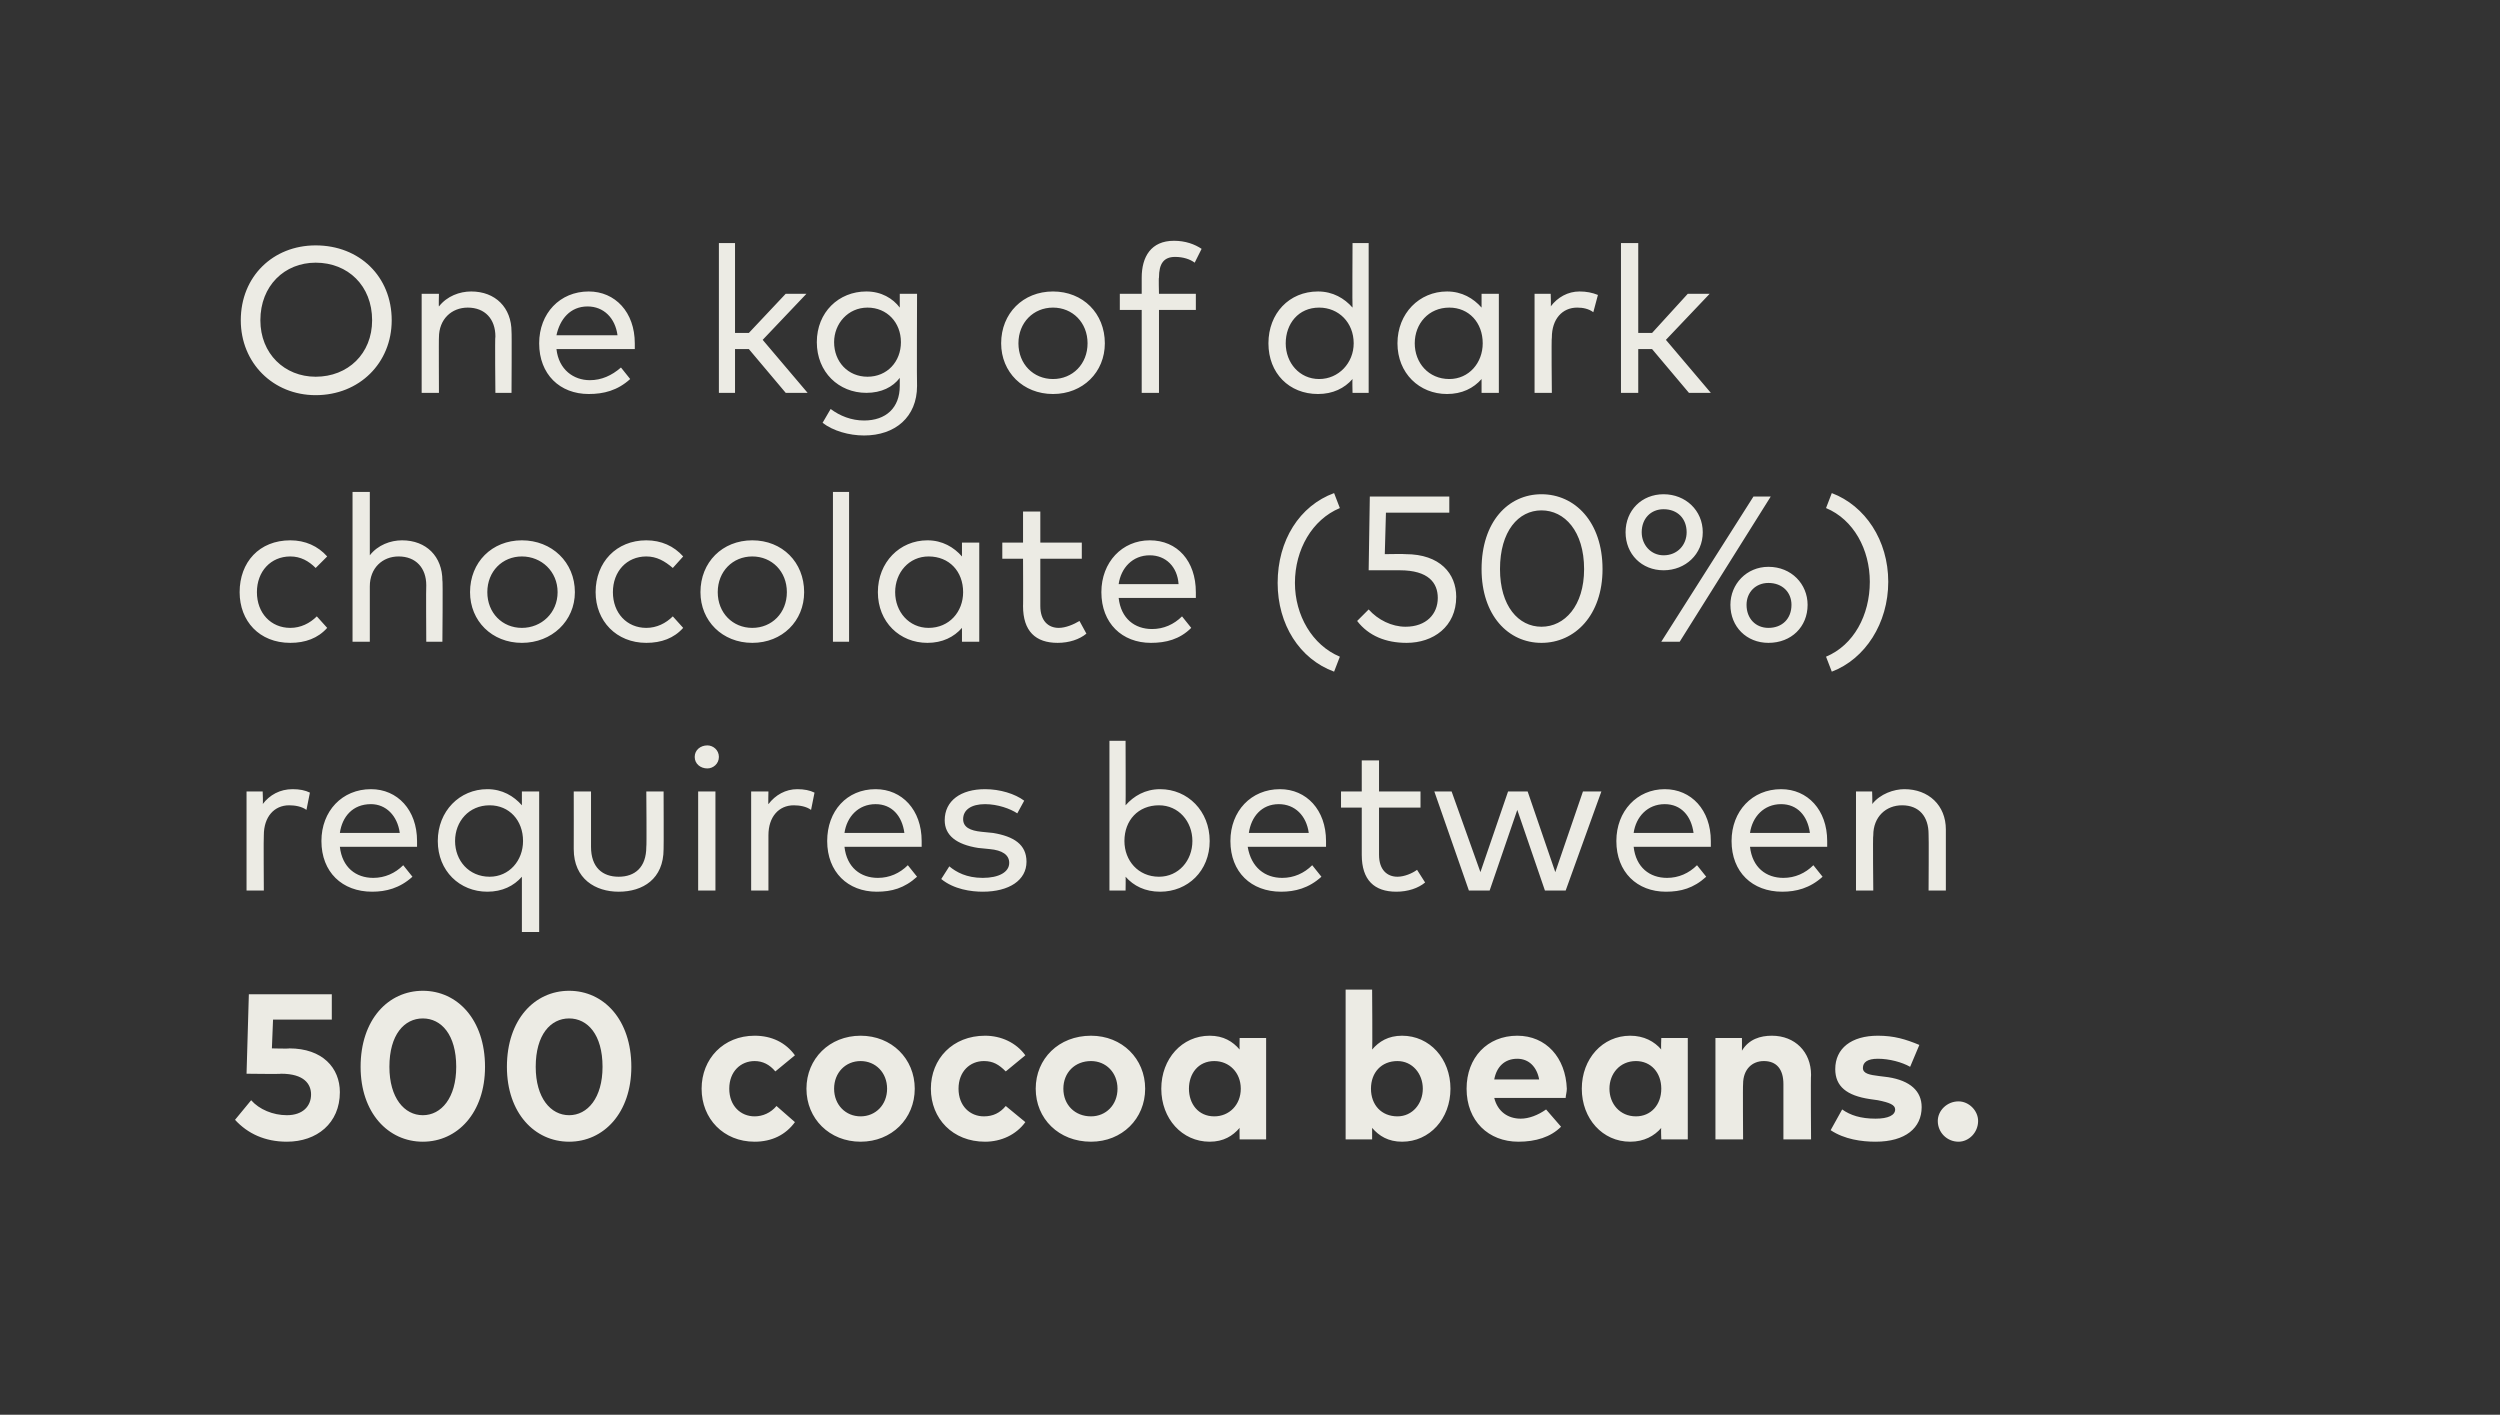
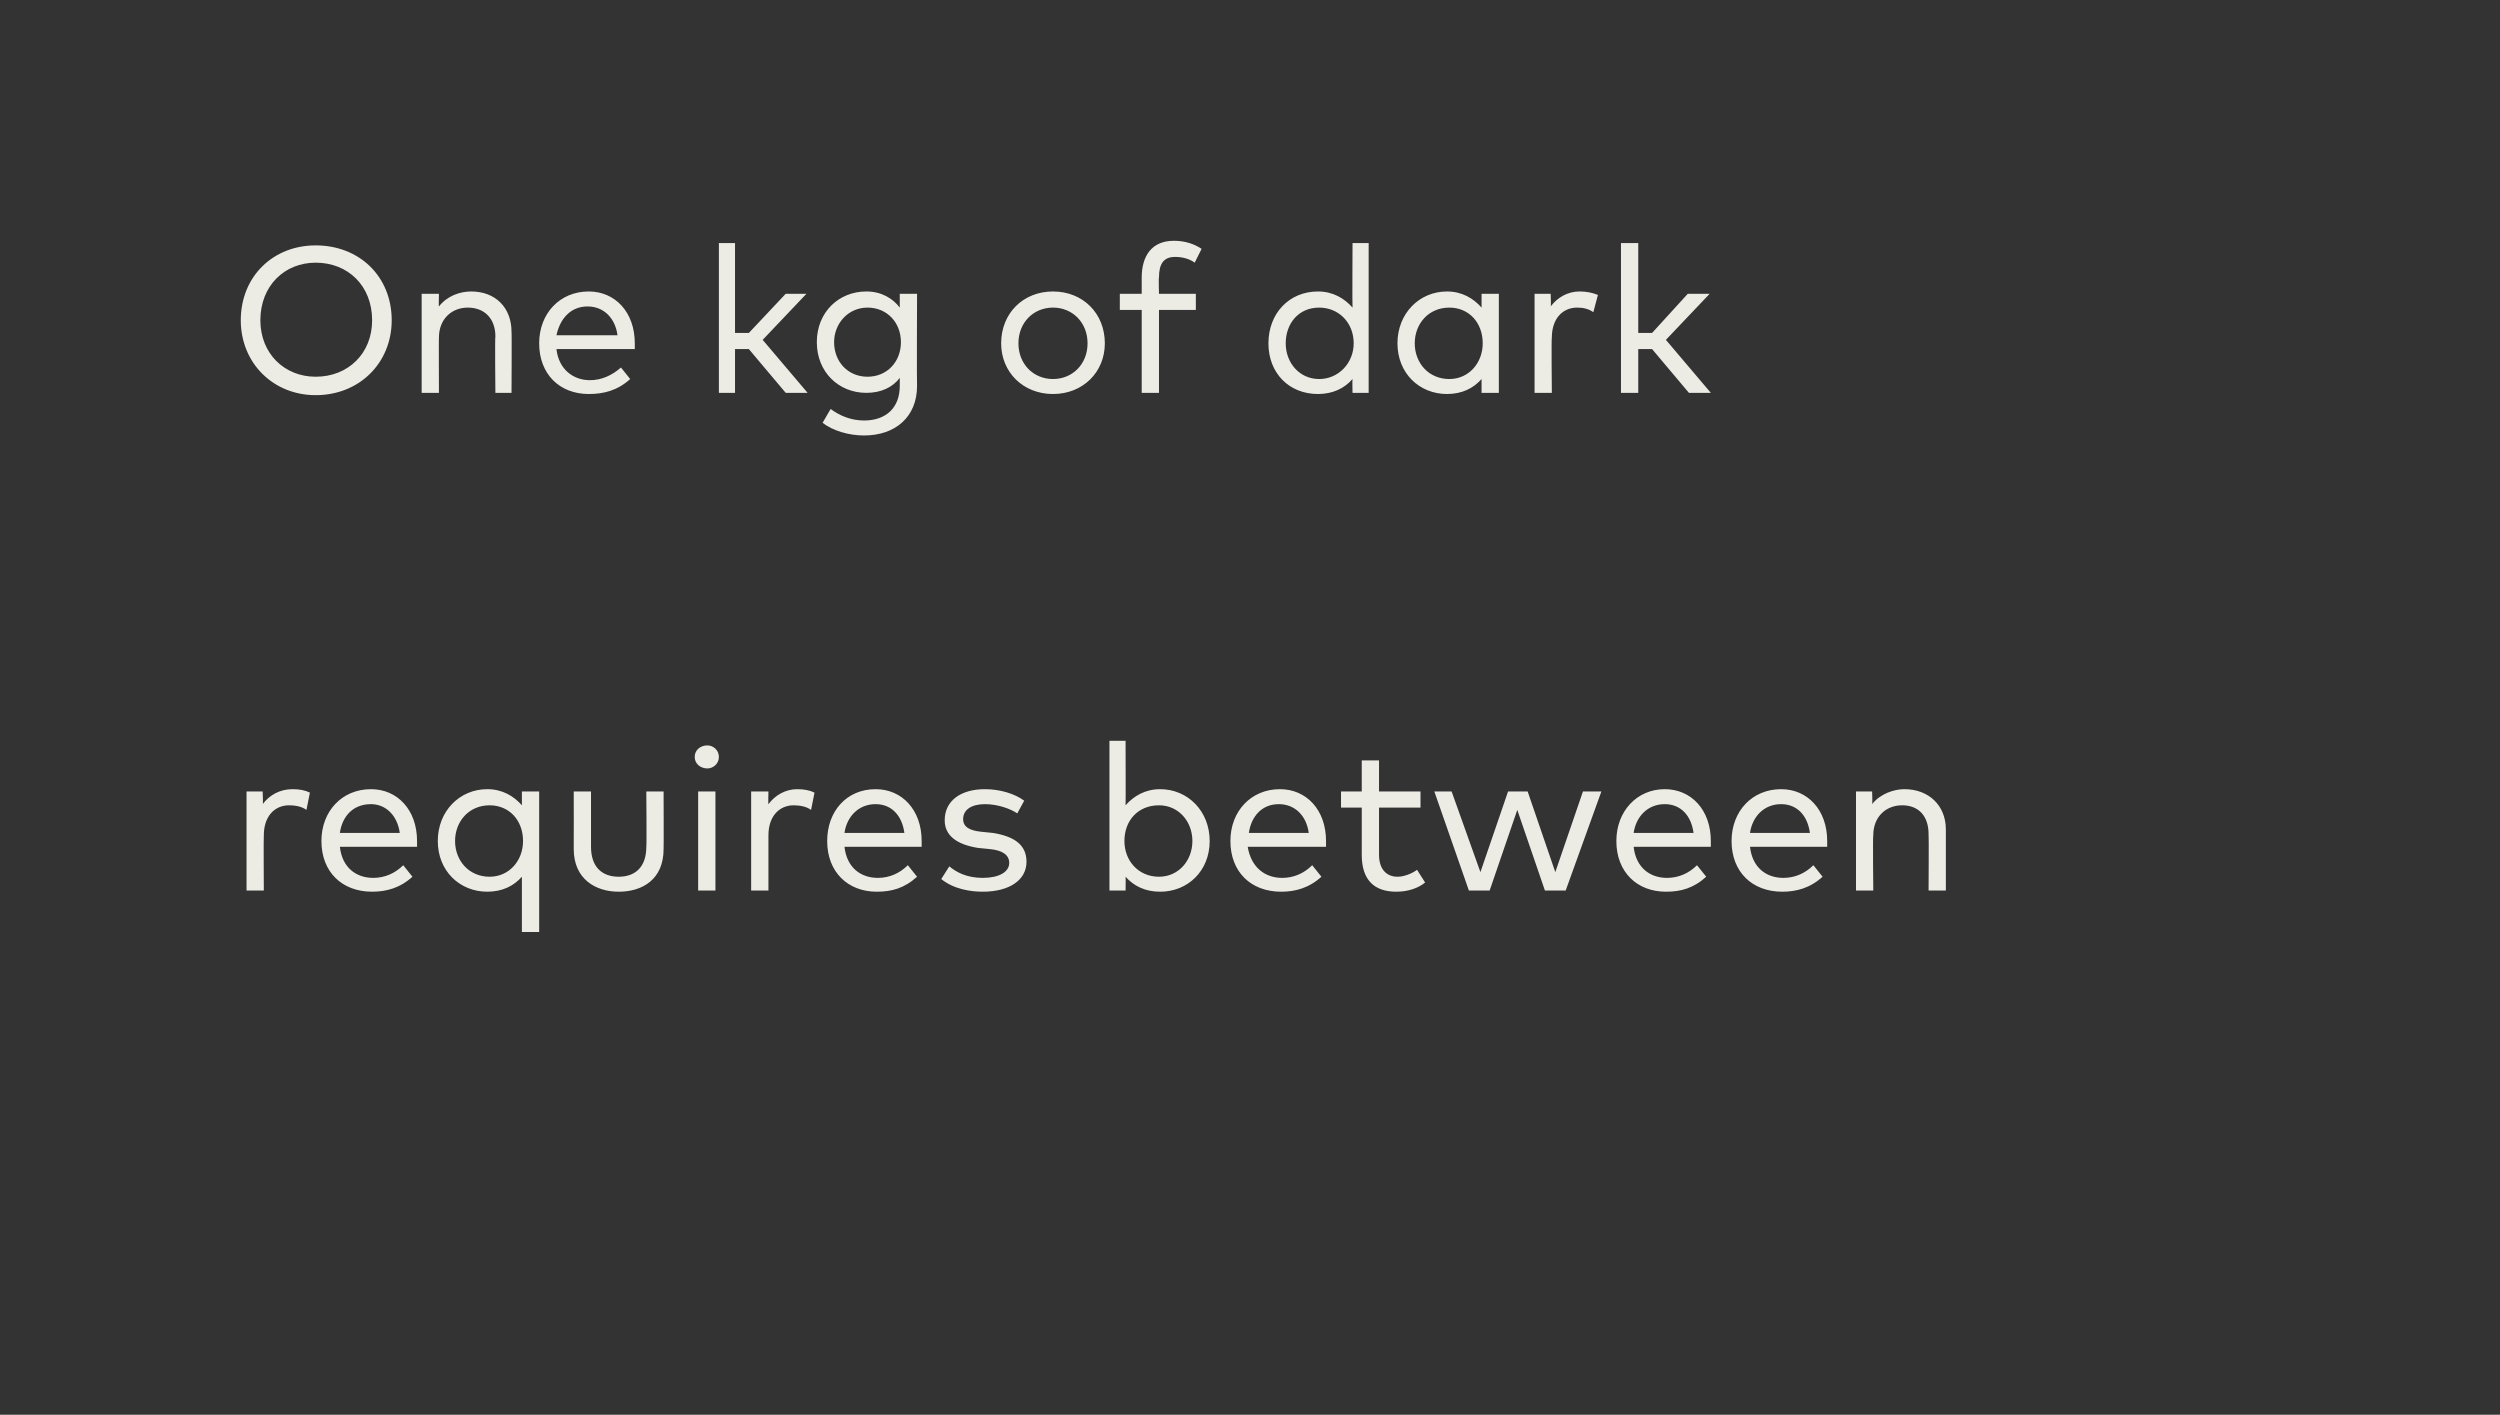
<svg xmlns="http://www.w3.org/2000/svg" version="1.1" width="217px" height="122.8px" viewBox="0 0 217 122.8">
  <rect x="0" y="0" width="217" height="122.8" fill="#333333" stroke="none" />
  <desc>One kg of dark chocolate (50%) requires between 500 cocoa beans.</desc>
  <defs />
  <g id="Polygon43000">
-     <path d="m28.8 88.5h-5.1l-.1 2.5s1.5.04 1.5 0c2.9 0 4.4 1.7 4.4 3.8c0 2.7-2 4.3-4.6 4.3c-1.9 0-3.4-.7-4.5-1.9l1.4-1.7c.7.8 1.9 1.3 3.1 1.3c1.4 0 2.1-.8 2.1-1.8c0-.9-.6-1.8-2.6-1.8c.02.04-3 0-3 0l.2-6.9h7.2v2.2zm13.3 4.1c0 4-2.4 6.5-5.4 6.5c-3 0-5.4-2.5-5.4-6.5c0-4.1 2.4-6.6 5.4-6.6c3 0 5.4 2.5 5.4 6.6zm-8.3 0c0 2.7 1.3 4.2 2.9 4.2c1.6 0 2.9-1.5 2.9-4.2c0-2.8-1.3-4.2-2.9-4.2c-1.6 0-2.9 1.4-2.9 4.2zm21 0c0 4-2.4 6.5-5.4 6.5c-3 0-5.4-2.5-5.4-6.5c0-4.1 2.4-6.6 5.4-6.6c3 0 5.4 2.5 5.4 6.6zm-8.3 0c0 2.7 1.3 4.2 2.9 4.2c1.6 0 2.9-1.5 2.9-4.2c0-2.8-1.3-4.2-2.9-4.2c-1.6 0-2.9 1.4-2.9 4.2zm22.5-1L67.3 93c-.5-.6-1.1-.9-1.8-.9c-1.2 0-2.2.9-2.2 2.4c0 1.5 1 2.4 2.2 2.4c.7 0 1.4-.3 1.9-.9l1.6 1.4c-.8 1.1-2 1.7-3.5 1.7c-2.7 0-4.6-2-4.6-4.6c0-2.6 1.9-4.6 4.6-4.6c1.5 0 2.7.6 3.5 1.7zm10.4 2.9c0 2.6-2 4.6-4.7 4.6c-2.7 0-4.7-2-4.7-4.6c0-2.6 2-4.6 4.7-4.6c2.7 0 4.7 2 4.7 4.6zm-7 0c0 1.4 1 2.4 2.3 2.4c1.3 0 2.3-1 2.3-2.4c0-1.4-1-2.4-2.3-2.4c-1.3 0-2.3 1-2.3 2.4zM89 91.6L87.3 93c-.6-.6-1.1-.9-1.9-.9c-1.2 0-2.2.9-2.2 2.4c0 1.5 1 2.4 2.2 2.4c.8 0 1.4-.3 1.9-.9l1.7 1.4c-.8 1.1-2.1 1.7-3.5 1.7c-2.8 0-4.7-2-4.7-4.6c0-2.6 1.9-4.6 4.7-4.6c1.4 0 2.7.6 3.5 1.7zm10.4 2.9c0 2.6-2 4.6-4.7 4.6c-2.8 0-4.8-2-4.8-4.6c0-2.6 2-4.6 4.8-4.6c2.7 0 4.7 2 4.7 4.6zm-7.1 0c0 1.4 1 2.4 2.4 2.4c1.3 0 2.3-1 2.3-2.4c0-1.4-1-2.4-2.3-2.4c-1.4 0-2.4 1-2.4 2.4zm17.6 4.4h-2.3s-.02-1 0-1c-.6.7-1.4 1.2-2.6 1.2c-2.4 0-4.2-2-4.2-4.6c0-2.6 1.8-4.6 4.2-4.6c1.2 0 2 .5 2.6 1.2c-.02 0 0-1 0-1h2.3v8.8zm-6.7-4.4c0 1.3.8 2.4 2.2 2.4c1.3 0 2.3-1 2.3-2.4c0-1.4-1-2.4-2.3-2.4c-1.4 0-2.2 1.1-2.2 2.4zm22.7 0c0 2.6-1.8 4.6-4.2 4.6c-1.2 0-2-.5-2.6-1.2v1h-2.3v-13h2.3s.04 5.15 0 5.2c.6-.7 1.4-1.2 2.6-1.2c2.4 0 4.2 2 4.2 4.6zm-6.9 0c0 1.4.9 2.4 2.3 2.4c1.3 0 2.2-1.1 2.2-2.4c0-1.3-.9-2.4-2.2-2.4c-1.4 0-2.3 1-2.3 2.4zm17 0c0 .3-.1.6-.1.8h-6.2c.3 1.2 1.2 1.8 2.3 1.8c.7 0 1.5-.3 2.2-.8l1.3 1.5c-.9.9-2.2 1.3-3.7 1.3c-2.6 0-4.5-1.8-4.5-4.6c0-2.7 1.8-4.6 4.4-4.6c2.5 0 4.2 1.9 4.3 4.6zm-6.3-.8h3.9c-.2-1.1-.9-1.8-1.9-1.8c-1.1 0-1.8.7-2 1.8zm16.8 5.2h-2.3s-.04-1 0-1c-.6.7-1.5 1.2-2.7 1.2c-2.4 0-4.2-2-4.2-4.6c0-2.6 1.8-4.6 4.2-4.6c1.2 0 2.1.5 2.7 1.2c-.04 0 0-1 0-1h2.3v8.8zm-6.8-4.4c0 1.3.9 2.4 2.3 2.4c1.3 0 2.2-1 2.2-2.4c0-1.4-.9-2.4-2.2-2.4c-1.4 0-2.3 1.1-2.3 2.4zm17.5-1.2c-.04.01 0 5.6 0 5.6h-2.4v-4.8c0-1.3-.6-2-1.7-2c-1 0-1.8.7-1.8 2c-.03-.02 0 4.8 0 4.8h-2.4v-8.8h2.3s.01 1.07 0 1.1c.6-1 1.6-1.3 2.6-1.3c2 0 3.4 1.4 3.4 3.4zm8.6-.7c-.7-.4-1.8-.7-2.8-.7c-.9 0-1.3.3-1.3.8c0 .5.6.6 1.4.7l.8.1c1.9.3 2.9 1.2 2.9 2.6c0 1.8-1.4 3-4 3c-1.2 0-2.7-.2-3.9-1l1-1.8c.7.5 1.6.8 2.9.8c1.1 0 1.7-.3 1.7-.8c0-.4-.5-.6-1.5-.8l-.7-.1c-2-.3-3-1.1-3-2.6c0-1.8 1.4-2.9 3.7-2.9c1.4 0 2.4.3 3.6.8l-.8 1.9zm5.9 4.7c0 1-.8 1.8-1.7 1.8c-1 0-1.8-.8-1.8-1.8c0-.9.8-1.7 1.8-1.7c.9 0 1.7.8 1.7 1.7z" stroke="none" fill="#ecebe4" />
-   </g>
+     </g>
  <g id="Polygon42999">
-     <path d="m26.9 68.8l-.3 1.5c-.4-.3-1-.4-1.5-.4c-1.3 0-2.2 1-2.2 2.6c-.03 0 0 4.8 0 4.8h-1.5v-8.6h1.4s.05 1.14 0 1.1c.6-.8 1.5-1.3 2.6-1.3c.6 0 1.1.1 1.5.3zm9.3 4.2v.5h-6.7c.2 1.8 1.4 2.7 2.9 2.7c1 0 1.9-.4 2.6-1.1l.8 1c-1.1 1-2.3 1.3-3.5 1.3c-2.6 0-4.4-1.7-4.4-4.4c0-2.6 1.8-4.5 4.3-4.5c2.3 0 4 1.8 4 4.5zm-6.7-.7h5.2c-.2-1.5-1.2-2.5-2.5-2.5c-1.6 0-2.5 1.1-2.7 2.5zm15.8-2.4v-1.2h1.5v12.2h-1.5v-4.8c-.7.8-1.7 1.3-3 1.3c-2.4 0-4.3-1.8-4.3-4.4c0-2.6 1.9-4.5 4.3-4.5c1.3 0 2.3.6 3 1.4zM39.5 73c0 1.7 1.2 3.1 3 3.1c1.7 0 2.9-1.4 2.9-3.1c0-1.8-1.2-3.1-2.9-3.1c-1.8 0-3 1.4-3 3.1zm18.1.7c0 2.6-1.8 3.7-3.9 3.7c-2 0-3.9-1.1-3.9-3.7c.01-.02 0-5 0-5h1.5v4.8c0 1.8 1 2.6 2.4 2.6c1.4 0 2.4-.8 2.4-2.6c.04.05 0-4.8 0-4.8h1.5s.02 4.98 0 5zm4.5 3.6h-1.5v-8.6h1.5v8.6zm.3-11.6c0 .6-.5 1-1 1c-.6 0-1.1-.4-1.1-1c0-.6.5-1 1.1-1c.5 0 1 .4 1 1zm8.3 3.1l-.3 1.5c-.4-.3-1-.4-1.5-.4c-1.3 0-2.2 1-2.2 2.6v4.8h-1.5v-8.6h1.5s-.03 1.14 0 1.1c.6-.8 1.5-1.3 2.5-1.3c.6 0 1.1.1 1.5.3zM80 73v.5h-6.7c.2 1.8 1.4 2.7 2.9 2.7c1 0 1.9-.4 2.6-1.1l.8 1c-1.1 1-2.2 1.3-3.5 1.3c-2.5 0-4.3-1.7-4.3-4.4c0-2.6 1.7-4.5 4.2-4.5c2.3 0 4 1.8 4 4.5zm-6.7-.7h5.2c-.2-1.5-1.1-2.5-2.5-2.5c-1.5 0-2.5 1.1-2.7 2.5zm15-1.7c-.6-.4-1.7-.8-2.8-.8c-1.2 0-1.9.5-1.9 1.3c0 .7.6 1 1.6 1.1l1 .1c1.8.3 2.9 1 2.9 2.5c0 1.6-1.5 2.6-3.8 2.6c-1 0-2.5-.2-3.6-1.1l.7-1.1c.6.5 1.5 1 2.9 1c1.4 0 2.3-.5 2.3-1.3c0-.7-.6-1.1-1.7-1.2l-1-.1c-1.9-.3-2.9-1.1-2.9-2.4c0-1.7 1.4-2.7 3.5-2.7c1.3 0 2.6.4 3.4 1l-.6 1.1zM105 73c0 2.6-1.9 4.4-4.3 4.4c-1.3 0-2.3-.5-3-1.3c.02.02 0 1.2 0 1.2h-1.4v-13h1.4s.02 5.56 0 5.6c.7-.8 1.7-1.4 3-1.4c2.4 0 4.3 1.9 4.3 4.5zm-7.4 0c0 1.7 1.2 3.1 3 3.1c1.7 0 2.9-1.4 2.9-3.1c0-1.7-1.2-3.1-2.9-3.1c-1.8 0-3 1.3-3 3.1zm17.5 0v.5h-6.8c.3 1.8 1.5 2.7 3 2.7c1 0 1.9-.4 2.6-1.1l.8 1c-1.1 1-2.3 1.3-3.5 1.3c-2.6 0-4.4-1.7-4.4-4.4c0-2.6 1.8-4.5 4.3-4.5c2.3 0 4 1.8 4 4.5zm-6.7-.7h5.2c-.2-1.5-1.2-2.5-2.6-2.5c-1.5 0-2.4 1.1-2.6 2.5zm14.9-2.2h-3.6v4.1c0 1.3.7 1.9 1.6 1.9c.6 0 1.3-.3 1.7-.6l.7 1.1c-.6.5-1.5.8-2.5.8c-1.9 0-3-1-3-3.2v-4.1h-1.8v-1.4h1.8V66h1.5v2.7h3.6v1.4zm11.7 5.6l2.4-7h1.6l-3.1 8.6h-1.8l-2.4-7l-2.4 7h-1.8l-3-8.6h1.5l2.5 7l2.4-7h1.7l2.4 7zm13.5-2.7v.5h-6.7c.2 1.8 1.4 2.7 2.9 2.7c1 0 1.9-.4 2.6-1.1l.8 1c-1.1 1-2.2 1.3-3.5 1.3c-2.5 0-4.3-1.7-4.3-4.4c0-2.6 1.8-4.5 4.2-4.5c2.3 0 4 1.8 4 4.5zm-6.7-.7h5.2c-.2-1.5-1.1-2.5-2.5-2.5c-1.5 0-2.5 1.1-2.7 2.5zm16.8.7v.5h-6.7c.2 1.8 1.4 2.7 2.9 2.7c1 0 1.9-.4 2.6-1.1l.8 1c-1.1 1-2.3 1.3-3.5 1.3c-2.6 0-4.4-1.7-4.4-4.4c0-2.6 1.8-4.5 4.3-4.5c2.3 0 4 1.8 4 4.5zm-6.7-.7h5.2c-.2-1.5-1.1-2.5-2.5-2.5c-1.5 0-2.5 1.1-2.7 2.5zm17-.3v5.3h-1.5s.03-4.87 0-4.9c0-1.5-.8-2.5-2.3-2.5c-1.4 0-2.5 1-2.5 2.6c-.05-.03 0 4.8 0 4.8h-1.5v-8.6h1.4s.04 1.13 0 1.1c.7-.9 1.9-1.3 2.8-1.3c2.1 0 3.6 1.4 3.6 3.5z" stroke="none" fill="#ecebe4" />
+     <path d="m26.9 68.8l-.3 1.5c-.4-.3-1-.4-1.5-.4c-1.3 0-2.2 1-2.2 2.6c-.03 0 0 4.8 0 4.8h-1.5v-8.6h1.4s.05 1.14 0 1.1c.6-.8 1.5-1.3 2.6-1.3c.6 0 1.1.1 1.5.3zm9.3 4.2v.5h-6.7c.2 1.8 1.4 2.7 2.9 2.7c1 0 1.9-.4 2.6-1.1l.8 1c-1.1 1-2.3 1.3-3.5 1.3c-2.6 0-4.4-1.7-4.4-4.4c0-2.6 1.8-4.5 4.3-4.5c2.3 0 4 1.8 4 4.5zm-6.7-.7h5.2c-.2-1.5-1.2-2.5-2.5-2.5c-1.6 0-2.5 1.1-2.7 2.5m15.8-2.4v-1.2h1.5v12.2h-1.5v-4.8c-.7.8-1.7 1.3-3 1.3c-2.4 0-4.3-1.8-4.3-4.4c0-2.6 1.9-4.5 4.3-4.5c1.3 0 2.3.6 3 1.4zM39.5 73c0 1.7 1.2 3.1 3 3.1c1.7 0 2.9-1.4 2.9-3.1c0-1.8-1.2-3.1-2.9-3.1c-1.8 0-3 1.4-3 3.1zm18.1.7c0 2.6-1.8 3.7-3.9 3.7c-2 0-3.9-1.1-3.9-3.7c.01-.02 0-5 0-5h1.5v4.8c0 1.8 1 2.6 2.4 2.6c1.4 0 2.4-.8 2.4-2.6c.04.05 0-4.8 0-4.8h1.5s.02 4.98 0 5zm4.5 3.6h-1.5v-8.6h1.5v8.6zm.3-11.6c0 .6-.5 1-1 1c-.6 0-1.1-.4-1.1-1c0-.6.5-1 1.1-1c.5 0 1 .4 1 1zm8.3 3.1l-.3 1.5c-.4-.3-1-.4-1.5-.4c-1.3 0-2.2 1-2.2 2.6v4.8h-1.5v-8.6h1.5s-.03 1.14 0 1.1c.6-.8 1.5-1.3 2.5-1.3c.6 0 1.1.1 1.5.3zM80 73v.5h-6.7c.2 1.8 1.4 2.7 2.9 2.7c1 0 1.9-.4 2.6-1.1l.8 1c-1.1 1-2.2 1.3-3.5 1.3c-2.5 0-4.3-1.7-4.3-4.4c0-2.6 1.7-4.5 4.2-4.5c2.3 0 4 1.8 4 4.5zm-6.7-.7h5.2c-.2-1.5-1.1-2.5-2.5-2.5c-1.5 0-2.5 1.1-2.7 2.5zm15-1.7c-.6-.4-1.7-.8-2.8-.8c-1.2 0-1.9.5-1.9 1.3c0 .7.6 1 1.6 1.1l1 .1c1.8.3 2.9 1 2.9 2.5c0 1.6-1.5 2.6-3.8 2.6c-1 0-2.5-.2-3.6-1.1l.7-1.1c.6.5 1.5 1 2.9 1c1.4 0 2.3-.5 2.3-1.3c0-.7-.6-1.1-1.7-1.2l-1-.1c-1.9-.3-2.9-1.1-2.9-2.4c0-1.7 1.4-2.7 3.5-2.7c1.3 0 2.6.4 3.4 1l-.6 1.1zM105 73c0 2.6-1.9 4.4-4.3 4.4c-1.3 0-2.3-.5-3-1.3c.02.02 0 1.2 0 1.2h-1.4v-13h1.4s.02 5.56 0 5.6c.7-.8 1.7-1.4 3-1.4c2.4 0 4.3 1.9 4.3 4.5zm-7.4 0c0 1.7 1.2 3.1 3 3.1c1.7 0 2.9-1.4 2.9-3.1c0-1.7-1.2-3.1-2.9-3.1c-1.8 0-3 1.3-3 3.1zm17.5 0v.5h-6.8c.3 1.8 1.5 2.7 3 2.7c1 0 1.9-.4 2.6-1.1l.8 1c-1.1 1-2.3 1.3-3.5 1.3c-2.6 0-4.4-1.7-4.4-4.4c0-2.6 1.8-4.5 4.3-4.5c2.3 0 4 1.8 4 4.5zm-6.7-.7h5.2c-.2-1.5-1.2-2.5-2.6-2.5c-1.5 0-2.4 1.1-2.6 2.5zm14.9-2.2h-3.6v4.1c0 1.3.7 1.9 1.6 1.9c.6 0 1.3-.3 1.7-.6l.7 1.1c-.6.5-1.5.8-2.5.8c-1.9 0-3-1-3-3.2v-4.1h-1.8v-1.4h1.8V66h1.5v2.7h3.6v1.4zm11.7 5.6l2.4-7h1.6l-3.1 8.6h-1.8l-2.4-7l-2.4 7h-1.8l-3-8.6h1.5l2.5 7l2.4-7h1.7l2.4 7zm13.5-2.7v.5h-6.7c.2 1.8 1.4 2.7 2.9 2.7c1 0 1.9-.4 2.6-1.1l.8 1c-1.1 1-2.2 1.3-3.5 1.3c-2.5 0-4.3-1.7-4.3-4.4c0-2.6 1.8-4.5 4.2-4.5c2.3 0 4 1.8 4 4.5zm-6.7-.7h5.2c-.2-1.5-1.1-2.5-2.5-2.5c-1.5 0-2.5 1.1-2.7 2.5zm16.8.7v.5h-6.7c.2 1.8 1.4 2.7 2.9 2.7c1 0 1.9-.4 2.6-1.1l.8 1c-1.1 1-2.3 1.3-3.5 1.3c-2.6 0-4.4-1.7-4.4-4.4c0-2.6 1.8-4.5 4.3-4.5c2.3 0 4 1.8 4 4.5zm-6.7-.7h5.2c-.2-1.5-1.1-2.5-2.5-2.5c-1.5 0-2.5 1.1-2.7 2.5zm17-.3v5.3h-1.5s.03-4.87 0-4.9c0-1.5-.8-2.5-2.3-2.5c-1.4 0-2.5 1-2.5 2.6c-.05-.03 0 4.8 0 4.8h-1.5v-8.6h1.4s.04 1.13 0 1.1c.7-.9 1.9-1.3 2.8-1.3c2.1 0 3.6 1.4 3.6 3.5z" stroke="none" fill="#ecebe4" />
  </g>
  <g id="Polygon42998">
-     <path d="m28.4 48.3l-1 1c-.6-.6-1.3-1-2.2-1c-1.7 0-2.9 1.3-2.9 3.1c0 1.8 1.2 3.1 2.9 3.1c.9 0 1.7-.4 2.3-1l.9 1c-.8.9-1.9 1.3-3.2 1.3c-2.7 0-4.4-1.9-4.4-4.4c0-2.6 1.7-4.5 4.4-4.5c1.3 0 2.4.5 3.2 1.4zm3.7-.1c.7-.9 1.8-1.3 2.8-1.3c2.1 0 3.5 1.4 3.5 3.5c.05-.05 0 5.3 0 5.3H37s-.03-4.87 0-4.9c0-1.5-.9-2.5-2.4-2.5c-1.4 0-2.5 1-2.5 2.6v4.8h-1.5v-13h1.5v5.5zm17.8 3.2c0 2.5-2 4.4-4.6 4.4c-2.6 0-4.5-1.9-4.5-4.4c0-2.6 1.9-4.5 4.5-4.5c2.6 0 4.6 1.9 4.6 4.5zm-7.6 0c0 1.8 1.3 3.1 3 3.1c1.7 0 3.1-1.3 3.1-3.1c0-1.8-1.4-3.1-3.1-3.1c-1.7 0-3 1.3-3 3.1zm17-3.1l-.9 1c-.7-.6-1.4-1-2.3-1c-1.7 0-2.9 1.3-2.9 3.1c0 1.8 1.2 3.1 2.9 3.1c.9 0 1.7-.4 2.3-1l.9 1c-.8.9-1.9 1.3-3.2 1.3c-2.6 0-4.4-1.9-4.4-4.4c0-2.6 1.8-4.5 4.4-4.5c1.3 0 2.4.5 3.2 1.4zm10.5 3.1c0 2.5-1.9 4.4-4.5 4.4c-2.6 0-4.5-1.9-4.5-4.4c0-2.6 1.9-4.5 4.5-4.5c2.6 0 4.5 1.9 4.5 4.5zm-7.5 0c0 1.8 1.3 3.1 3 3.1c1.7 0 3-1.3 3-3.1c0-1.8-1.3-3.1-3-3.1c-1.7 0-3 1.3-3 3.1zm11.4 4.3h-1.4v-13h1.4v13zm11.3 0h-1.5v-1.2c-.7.8-1.7 1.3-3 1.3c-2.4 0-4.3-1.8-4.3-4.4c0-2.6 1.9-4.5 4.3-4.5c1.3 0 2.3.6 3 1.4v-1.2h1.5v8.6zm-7.3-4.3c0 1.7 1.2 3.1 2.9 3.1c1.8 0 3-1.4 3-3.1c0-1.8-1.2-3.1-3-3.1c-1.7 0-2.9 1.4-2.9 3.1zm16.2-2.9h-3.6v4.1c0 1.3.7 1.9 1.6 1.9c.6 0 1.3-.3 1.8-.6l.6 1.1c-.6.5-1.5.8-2.5.8c-1.9 0-3-1-3-3.2c.02.05 0-4.1 0-4.1H87v-1.4h1.8v-2.7h1.5v2.7h3.6v1.4zm9.9 2.9v.5h-6.7c.2 1.8 1.4 2.7 2.9 2.7c1 0 1.9-.4 2.6-1.1l.8 1c-1 1-2.2 1.3-3.5 1.3c-2.5 0-4.3-1.7-4.3-4.4c0-2.6 1.8-4.5 4.2-4.5c2.4 0 4 1.8 4 4.5zm-6.7-.7h5.2c-.1-1.5-1.1-2.5-2.5-2.5c-1.5 0-2.5 1.1-2.7 2.5zm19.2-6.6c-2.4 1-3.9 3.6-3.9 6.5c0 2.8 1.5 5.4 3.9 6.4l-.5 1.3c-3-1.1-4.9-4.1-4.9-7.7c0-3.7 1.9-6.7 4.9-7.8l.5 1.3zm9.5.4h-5.5l-.1 3.6s1.81-.03 1.8 0c3 0 4.4 1.7 4.4 3.7c0 2.6-2 4-4.3 4c-1.8 0-3.3-.6-4.3-1.9l1-1c.8.9 2 1.5 3.2 1.5c1.8 0 2.8-1.1 2.8-2.5c0-1.3-.8-2.4-3.3-2.4h-2.7l.1-6.4h6.9v1.4zm13.3 4.9c0 4-2.4 6.4-5.3 6.4c-2.9 0-5.2-2.4-5.2-6.4c0-4.1 2.3-6.5 5.2-6.5c2.9 0 5.3 2.4 5.3 6.5zm-8.9 0c0 3.2 1.6 5 3.6 5c2 0 3.7-1.8 3.7-5c0-3.3-1.7-5.1-3.7-5.1c-2 0-3.6 1.8-3.6 5.1zm17.6-3.2c0 1.9-1.5 3.3-3.4 3.3c-1.9 0-3.3-1.4-3.3-3.3c0-1.9 1.4-3.3 3.3-3.3c1.9 0 3.4 1.4 3.4 3.3zm-5.3 0c0 1.1.8 2 1.9 2c1.2 0 2-.9 2-2c0-1.2-.8-2-2-2c-1.1 0-1.9.8-1.9 2zm3.3 9.5h-1.6l8-12.6h1.5l-7.9 12.6zm11.1-3.2c0 1.9-1.4 3.3-3.4 3.3c-1.9 0-3.3-1.4-3.3-3.3c0-1.8 1.4-3.3 3.3-3.3c2 0 3.4 1.5 3.4 3.3zm-5.3 0c0 1.2.8 2 1.9 2c1.2 0 2-.8 2-2c0-1.1-.8-1.9-2-1.9c-1.1 0-1.9.8-1.9 1.9zm6.9 4.5c2.4-1 3.8-3.6 3.8-6.5c0-2.8-1.4-5.4-3.8-6.4l.5-1.3c2.9 1.1 4.9 4.1 4.9 7.7c0 3.6-2 6.7-4.9 7.8l-.5-1.3z" stroke="none" fill="#ecebe4" />
-   </g>
+     </g>
  <g id="Polygon42997">
    <path d="m34 27.8c0 3.7-2.8 6.5-6.6 6.5c-3.7 0-6.5-2.8-6.5-6.5c0-3.8 2.8-6.5 6.5-6.5c3.8 0 6.6 2.7 6.6 6.5zm-11.4 0c0 2.9 2.1 4.9 4.8 4.9c2.8 0 4.9-2 4.9-4.9c0-3-2.1-5-4.9-5c-2.7 0-4.8 2-4.8 5zm21.8 1c.03-.05 0 5.3 0 5.3H43s-.05-4.87 0-4.9c0-1.5-.9-2.5-2.4-2.5c-1.4 0-2.5 1-2.5 2.6c-.02-.03 0 4.8 0 4.8h-1.5v-8.6h1.5s-.03 1.13 0 1.1c.7-.9 1.8-1.3 2.8-1.3c2.1 0 3.5 1.4 3.5 3.5zm10.7 1v.5h-6.8c.2 1.8 1.5 2.7 2.9 2.7c1 0 1.9-.4 2.7-1.1l.8 1c-1.1 1-2.3 1.3-3.6 1.3c-2.5 0-4.3-1.7-4.3-4.4c0-2.6 1.8-4.5 4.3-4.5c2.3 0 4 1.8 4 4.5zm-6.8-.7h5.3c-.2-1.5-1.2-2.5-2.6-2.5c-1.5 0-2.4 1.1-2.7 2.5zm15.5-.2h1.2l3.2-3.4h1.8l-3.8 4l3.9 4.6h-1.9L65 30.3h-1.2v3.8h-1.4v-13h1.4v7.8zm14.3-2.2v-1.2h1.5s-.03 7.97 0 8c0 2.7-1.9 4.3-4.6 4.3c-1.3 0-2.7-.4-3.6-1.1l.7-1.2c.8.6 1.8 1 2.9 1c1.9 0 3.1-1.1 3.1-3v-.7c-.6.8-1.6 1.3-2.9 1.3c-2.4 0-4.3-1.8-4.3-4.4c0-2.6 1.9-4.4 4.3-4.4c1.3 0 2.3.6 2.9 1.4zm-5.7 3c0 1.7 1.2 3 2.9 3c1.7 0 2.9-1.3 2.9-3c0-1.7-1.2-3-2.9-3c-1.7 0-2.9 1.4-2.9 3zm23.5.1c0 2.5-1.9 4.4-4.5 4.4c-2.6 0-4.5-1.9-4.5-4.4c0-2.6 1.9-4.5 4.5-4.5c2.6 0 4.5 1.9 4.5 4.5zm-7.5 0c0 1.8 1.3 3.1 3 3.1c1.7 0 3-1.3 3-3.1c0-1.8-1.3-3.1-3-3.1c-1.7 0-3 1.3-3 3.1zm15.4-2.9h-3.2v7.2h-1.5v-7.2h-1.9v-1.4h1.9v-1.4c0-1.8.8-3.2 2.8-3.2c1 0 1.8.3 2.4.7l-.6 1.2c-.4-.3-1-.5-1.7-.5c-1 0-1.4.6-1.4 1.8c-.04-.05 0 1.4 0 1.4h3.2v1.4zm13.6-.2c-.03-.04 0-5.6 0-5.6h1.4v13h-1.4s-.03-1.18 0-1.2c-.7.8-1.7 1.3-3 1.3c-2.5 0-4.3-1.8-4.3-4.4c0-2.6 1.8-4.5 4.3-4.5c1.3 0 2.3.6 3 1.4zm-5.8 3.1c0 1.7 1.2 3.1 2.9 3.1c1.7 0 3-1.4 3-3.1c0-1.8-1.3-3.1-3-3.1c-1.8 0-2.9 1.4-2.9 3.1zm18.5 4.3h-1.5v-1.2c-.7.8-1.7 1.3-3 1.3c-2.4 0-4.3-1.8-4.3-4.4c0-2.6 1.9-4.5 4.3-4.5c1.3 0 2.3.6 3 1.4v-1.2h1.5v8.6zm-7.3-4.3c0 1.7 1.2 3.1 3 3.1c1.7 0 2.9-1.4 2.9-3.1c0-1.8-1.2-3.1-2.9-3.1c-1.8 0-3 1.4-3 3.1zm15.9-4.2l-.4 1.5c-.4-.3-.9-.4-1.4-.4c-1.3 0-2.2 1-2.2 2.6c-.05 0 0 4.8 0 4.8h-1.5v-8.6h1.4s.04 1.14 0 1.1c.6-.8 1.5-1.3 2.5-1.3c.6 0 1.1.1 1.6.3zm3.5 3.3h1.2l3.1-3.4h1.9l-3.8 4l3.9 4.6h-1.9l-3.2-3.8h-1.2v3.8h-1.5v-13h1.5v7.8z" stroke="none" fill="#ecebe4" />
  </g>
</svg>